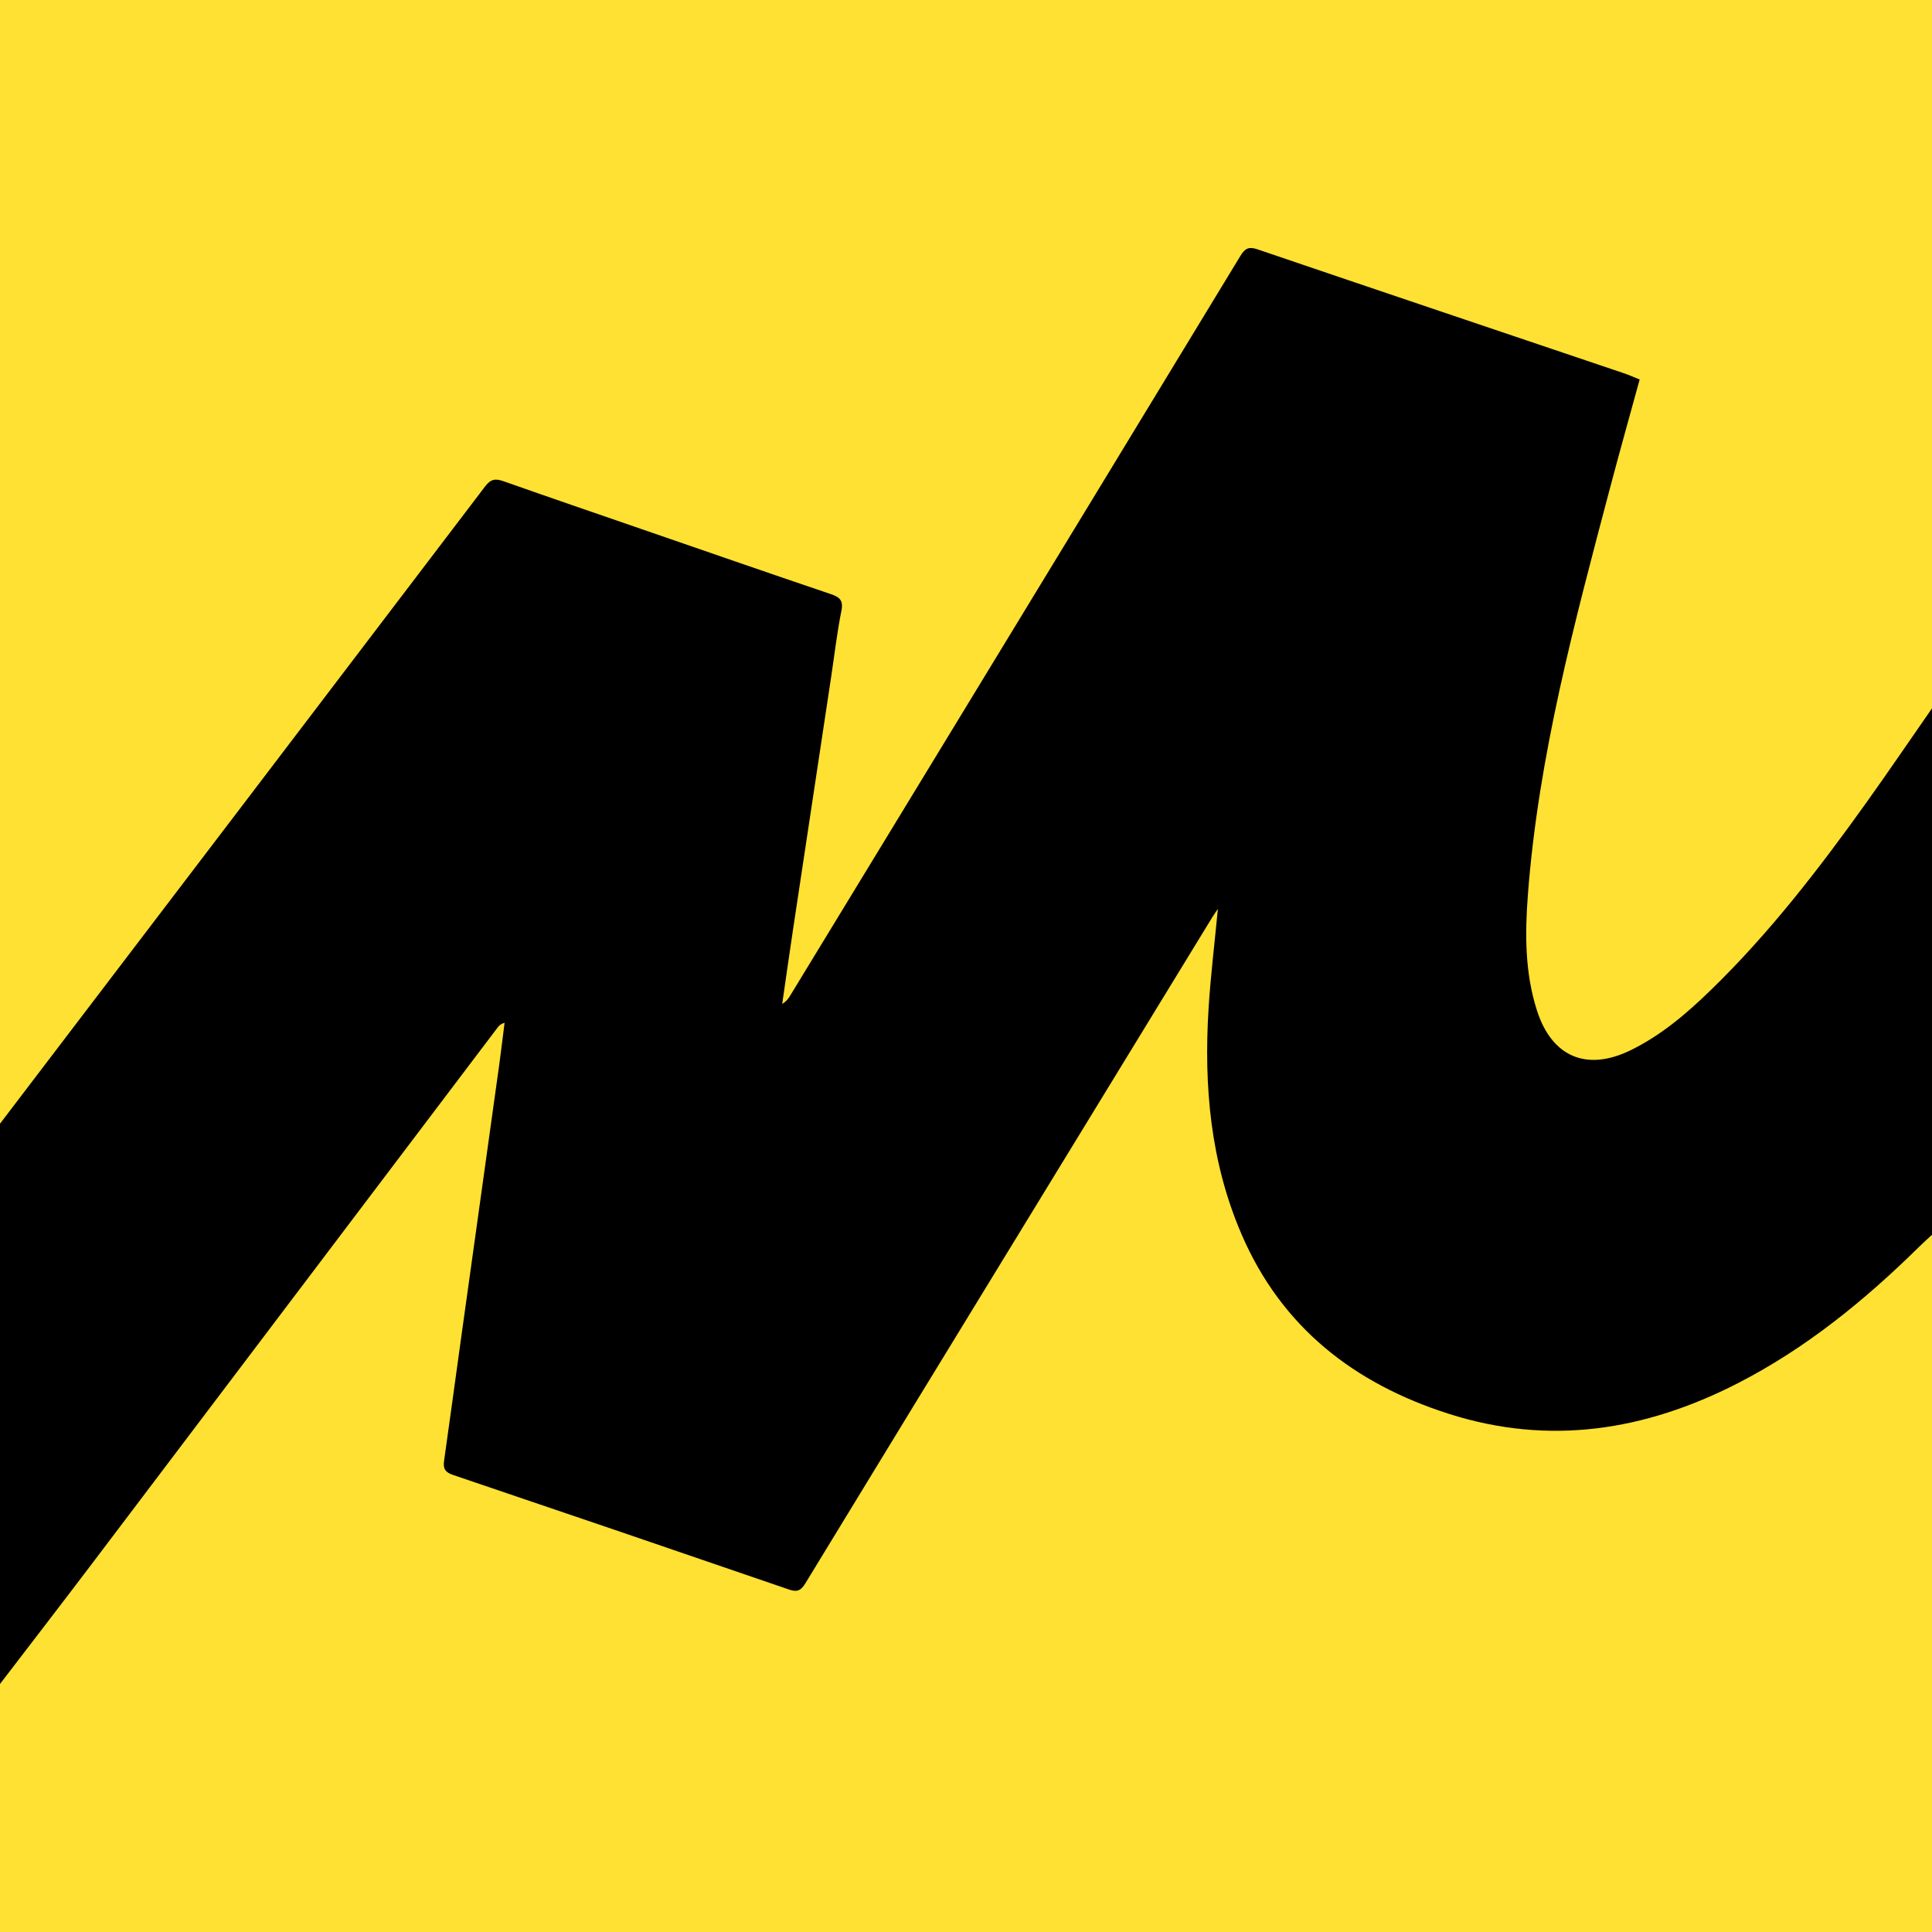
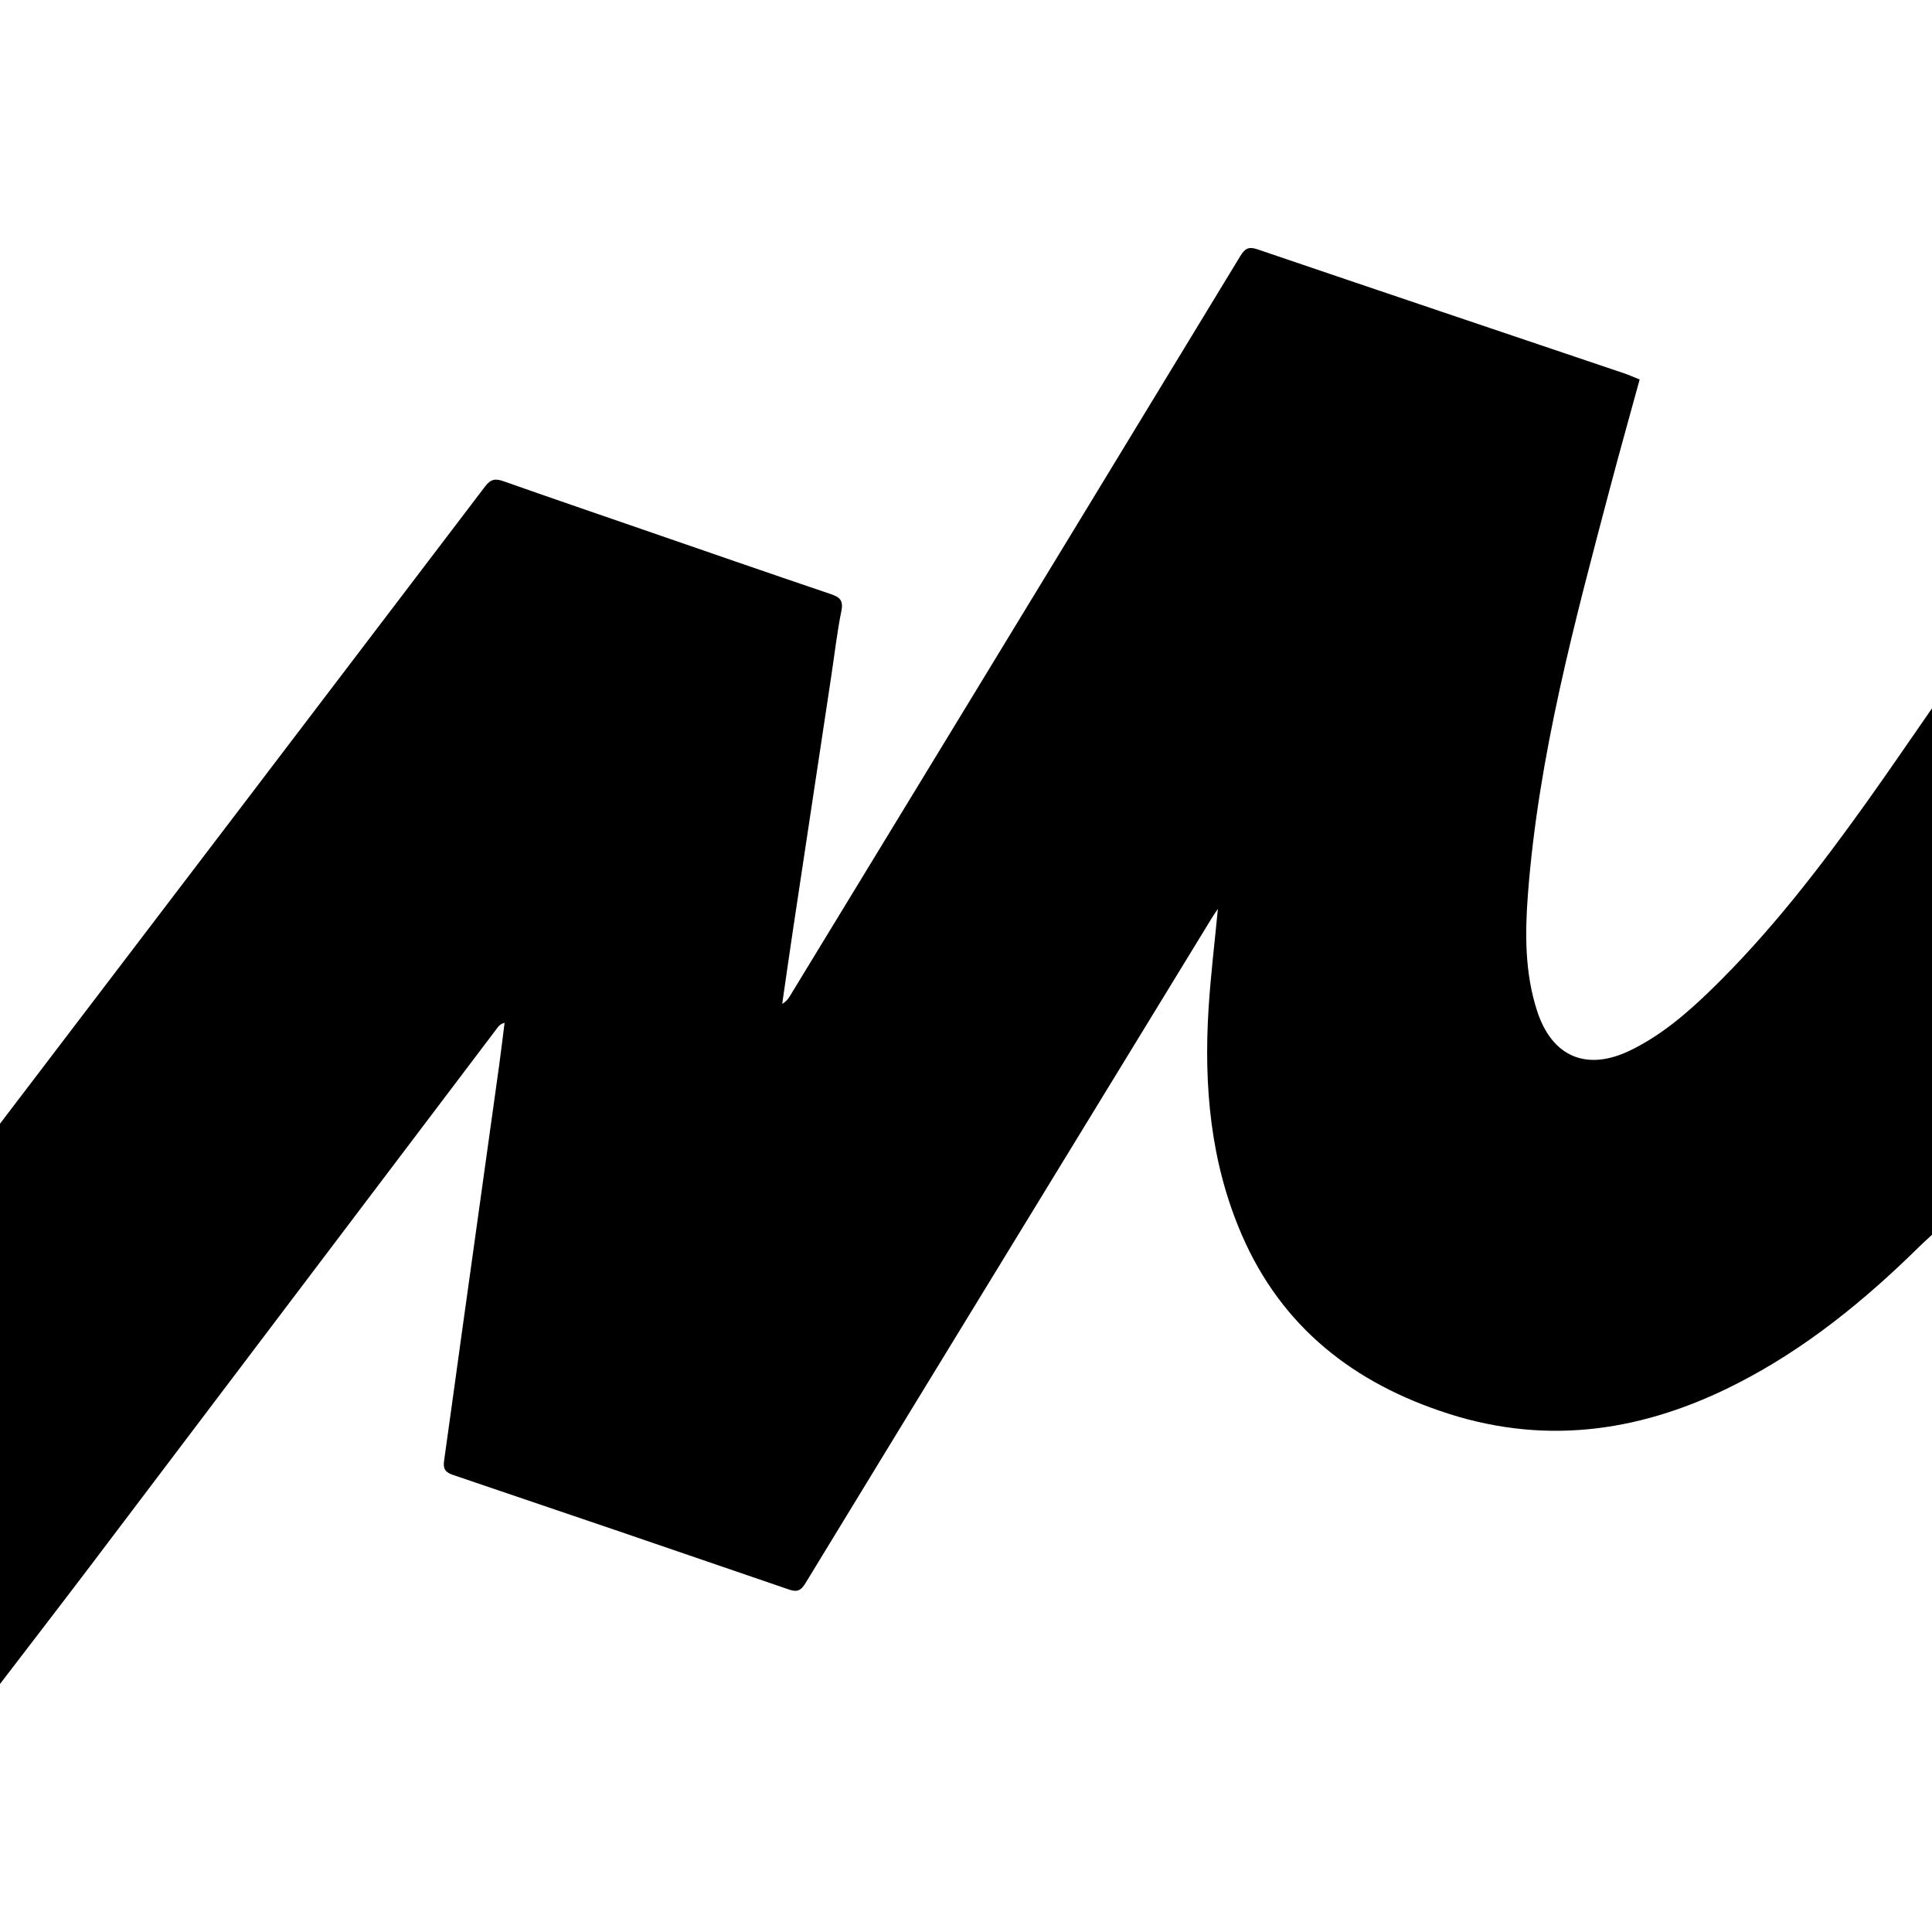
<svg xmlns="http://www.w3.org/2000/svg" version="1.1" id="Layer_1" x="0px" y="0px" width="200px" height="200px" viewBox="0 0 200 200" enable-background="new 0 0 200 200" xml:space="preserve">
-   <rect fill="#FEE132" width="200" height="200" />
  <g>
    <path d="M0,174.325c0-19.333,0-38.667,0-58c16.752-21.993,33.509-43.983,50.237-65.994c0.576-0.758,1.077-0.799,1.885-0.514   c4.748,1.673,9.511,3.306,14.27,4.947c6.529,2.252,13.053,4.518,19.595,6.732c0.934,0.316,1.335,0.638,1.114,1.738   c-0.449,2.241-0.711,4.52-1.052,6.782c-1.316,8.721-2.636,17.441-3.948,26.162c-0.388,2.579-0.752,5.161-1.127,7.742   c0.397-0.222,0.614-0.508,0.8-0.813C87.081,94.399,92.387,85.69,97.69,76.98c10.239-16.818,20.482-33.633,30.7-50.464   c0.461-0.759,0.84-1.026,1.763-0.712c12.645,4.303,25.304,8.562,37.959,12.837c0.534,0.18,1.05,0.415,1.624,0.644   c-1.053,3.85-2.102,7.569-3.088,11.306c-3.654,13.839-7.391,27.665-8.481,42.019c-0.307,4.041-0.32,8.087,0.941,12.005   c1.547,4.809,5.153,6.319,9.683,4.11c3.149-1.536,5.778-3.777,8.266-6.189c6.094-5.909,11.253-12.601,16.172-19.485   c2.297-3.214,4.517-6.482,6.772-9.726c0,18.167,0,36.333,0,54.5c-0.426,0.395-0.862,0.779-1.275,1.187   c-5.664,5.58-11.772,10.572-18.893,14.212c-9.535,4.874-19.424,6.454-29.824,3.143c-9.81-3.123-17.318-8.947-21.475-18.573   c-3.225-7.468-3.924-15.352-3.424-23.374c0.213-3.418,0.632-6.823,0.966-10.334c-0.222,0.331-0.412,0.593-0.58,0.868   c-6.731,11.008-13.46,22.016-20.189,33.025c-7.314,11.967-14.633,23.93-21.925,35.91c-0.438,0.719-0.811,0.965-1.67,0.67   c-11.595-3.985-23.2-7.944-34.814-11.873c-0.796-0.269-1.043-0.636-0.93-1.435c0.615-4.323,1.197-8.651,1.799-12.975   c1.303-9.351,2.613-18.702,3.914-28.053c0.201-1.446,0.369-2.897,0.553-4.346c-0.388,0.113-0.56,0.28-0.703,0.469   c-14.017,18.528-28.029,37.061-42.051,55.585C6.34,166.076,3.161,170.194,0,174.325z" />
  </g>
</svg>